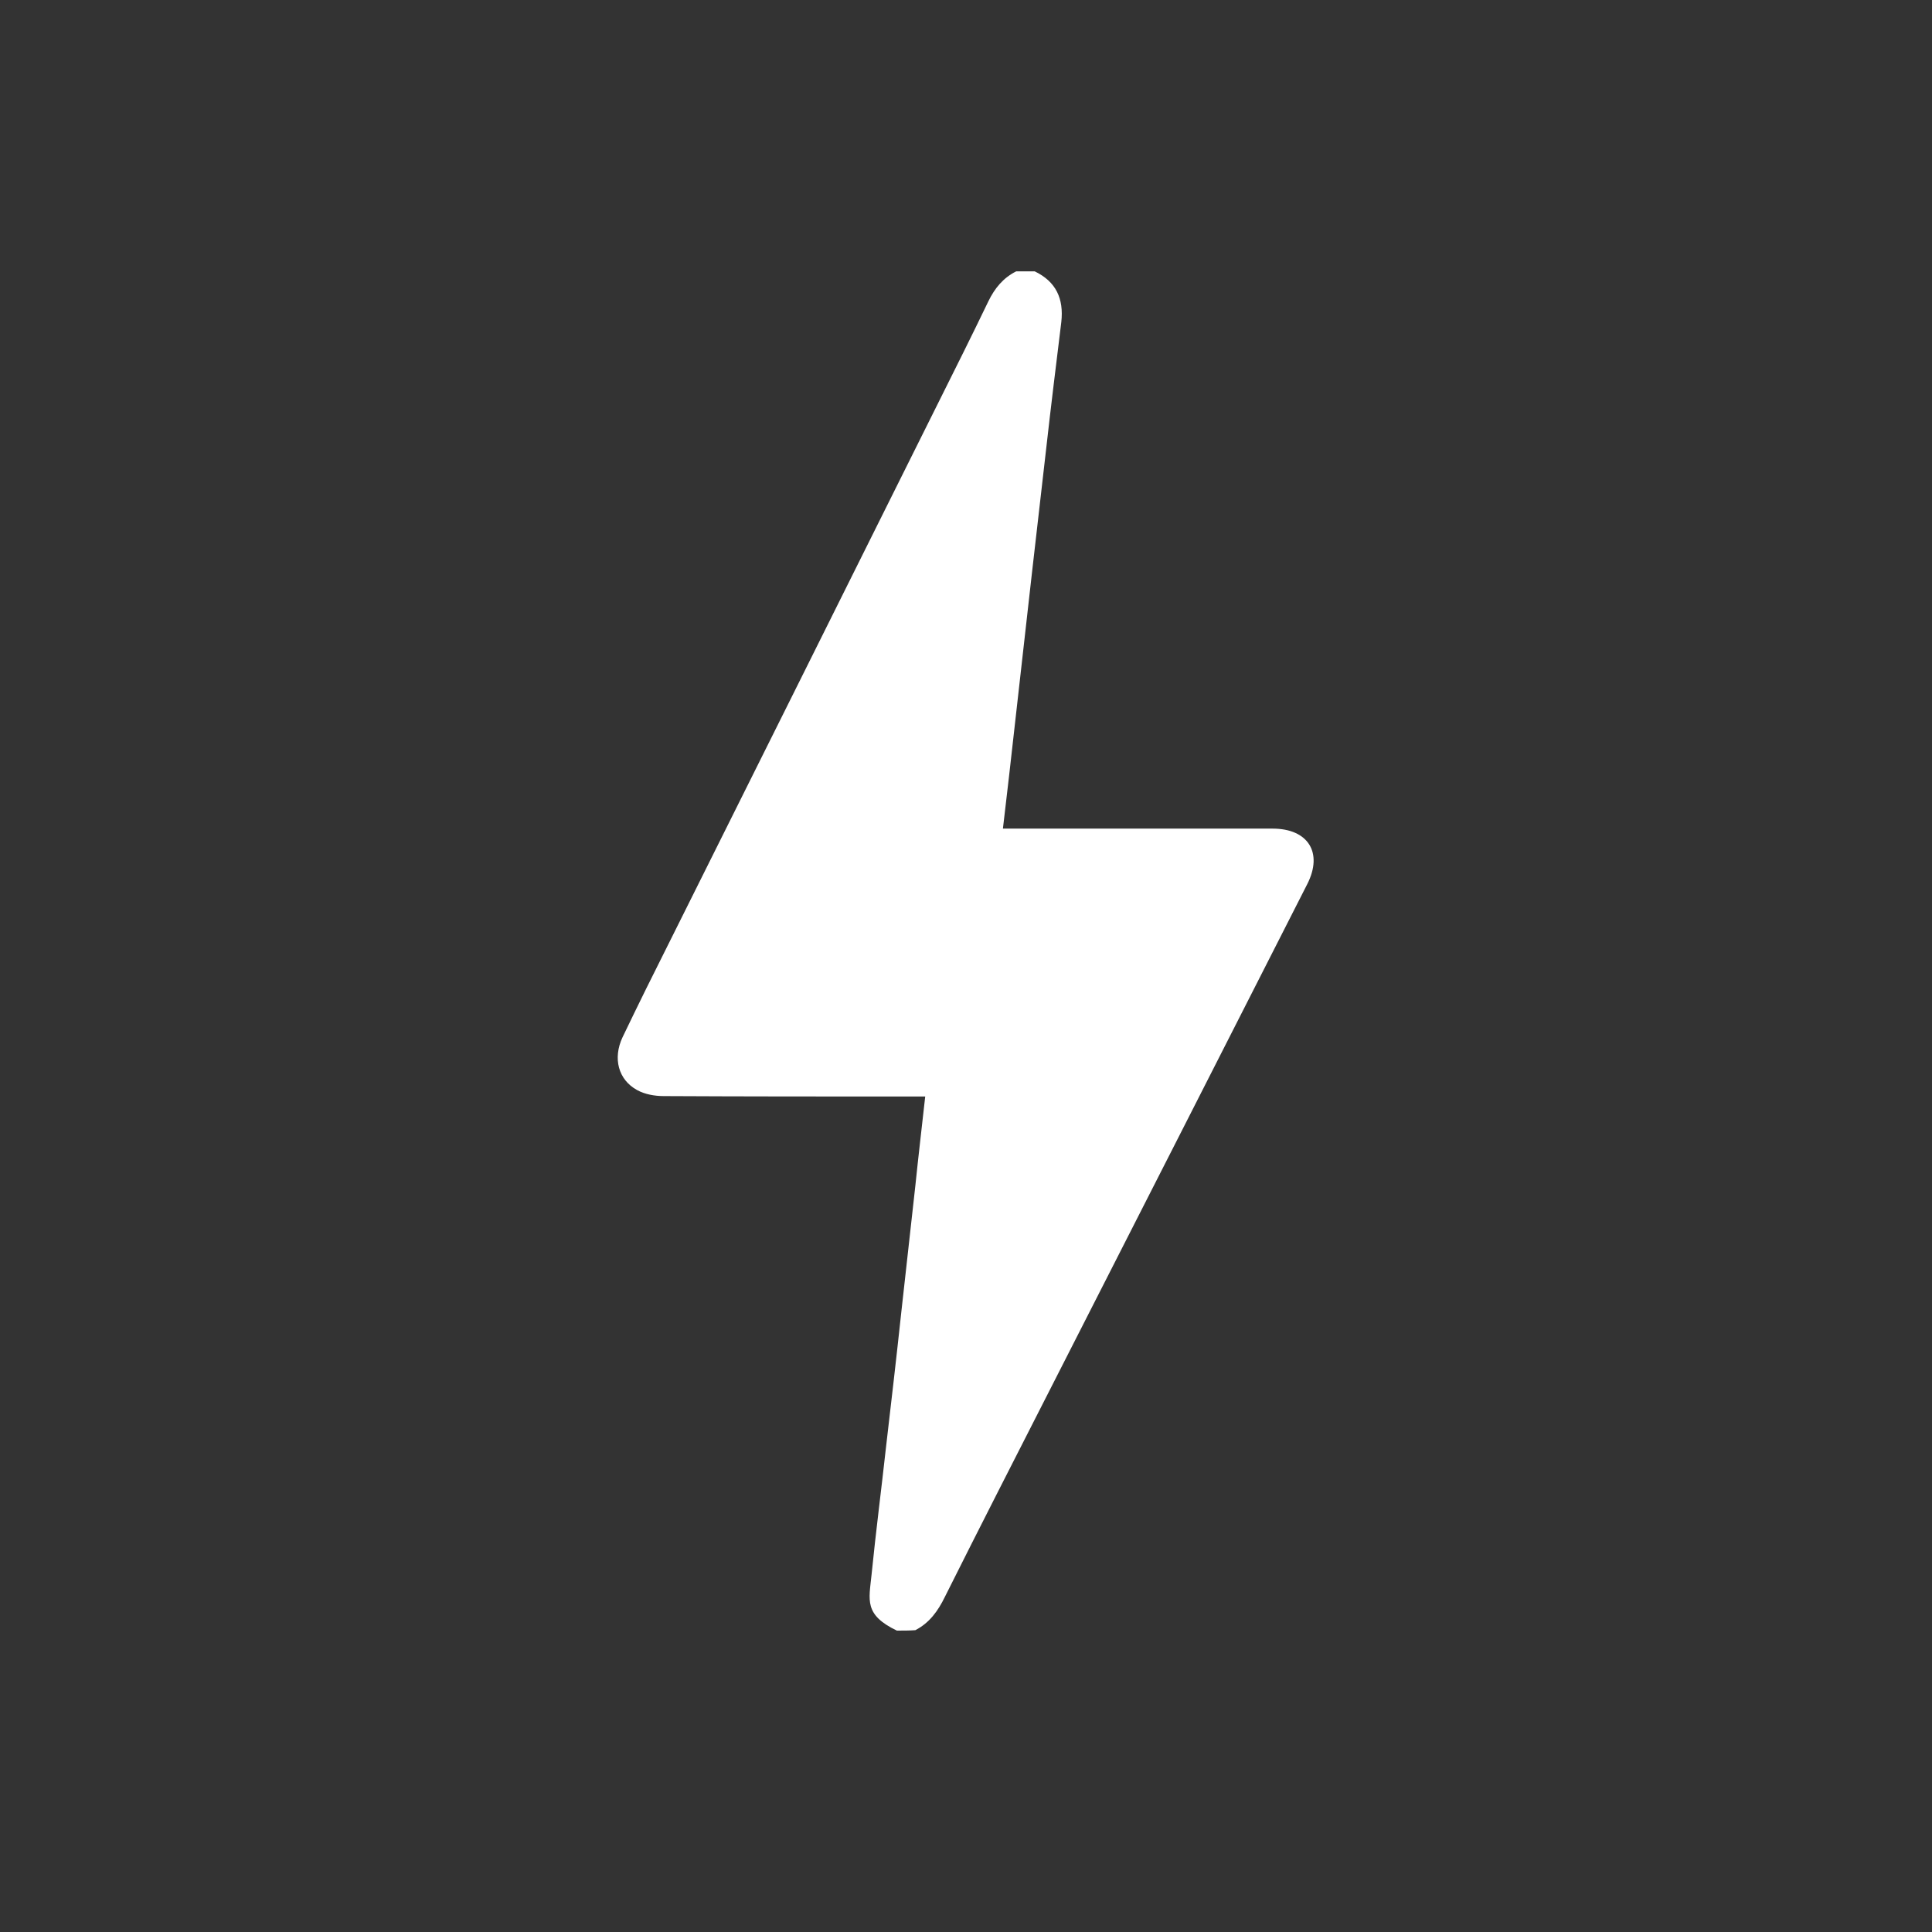
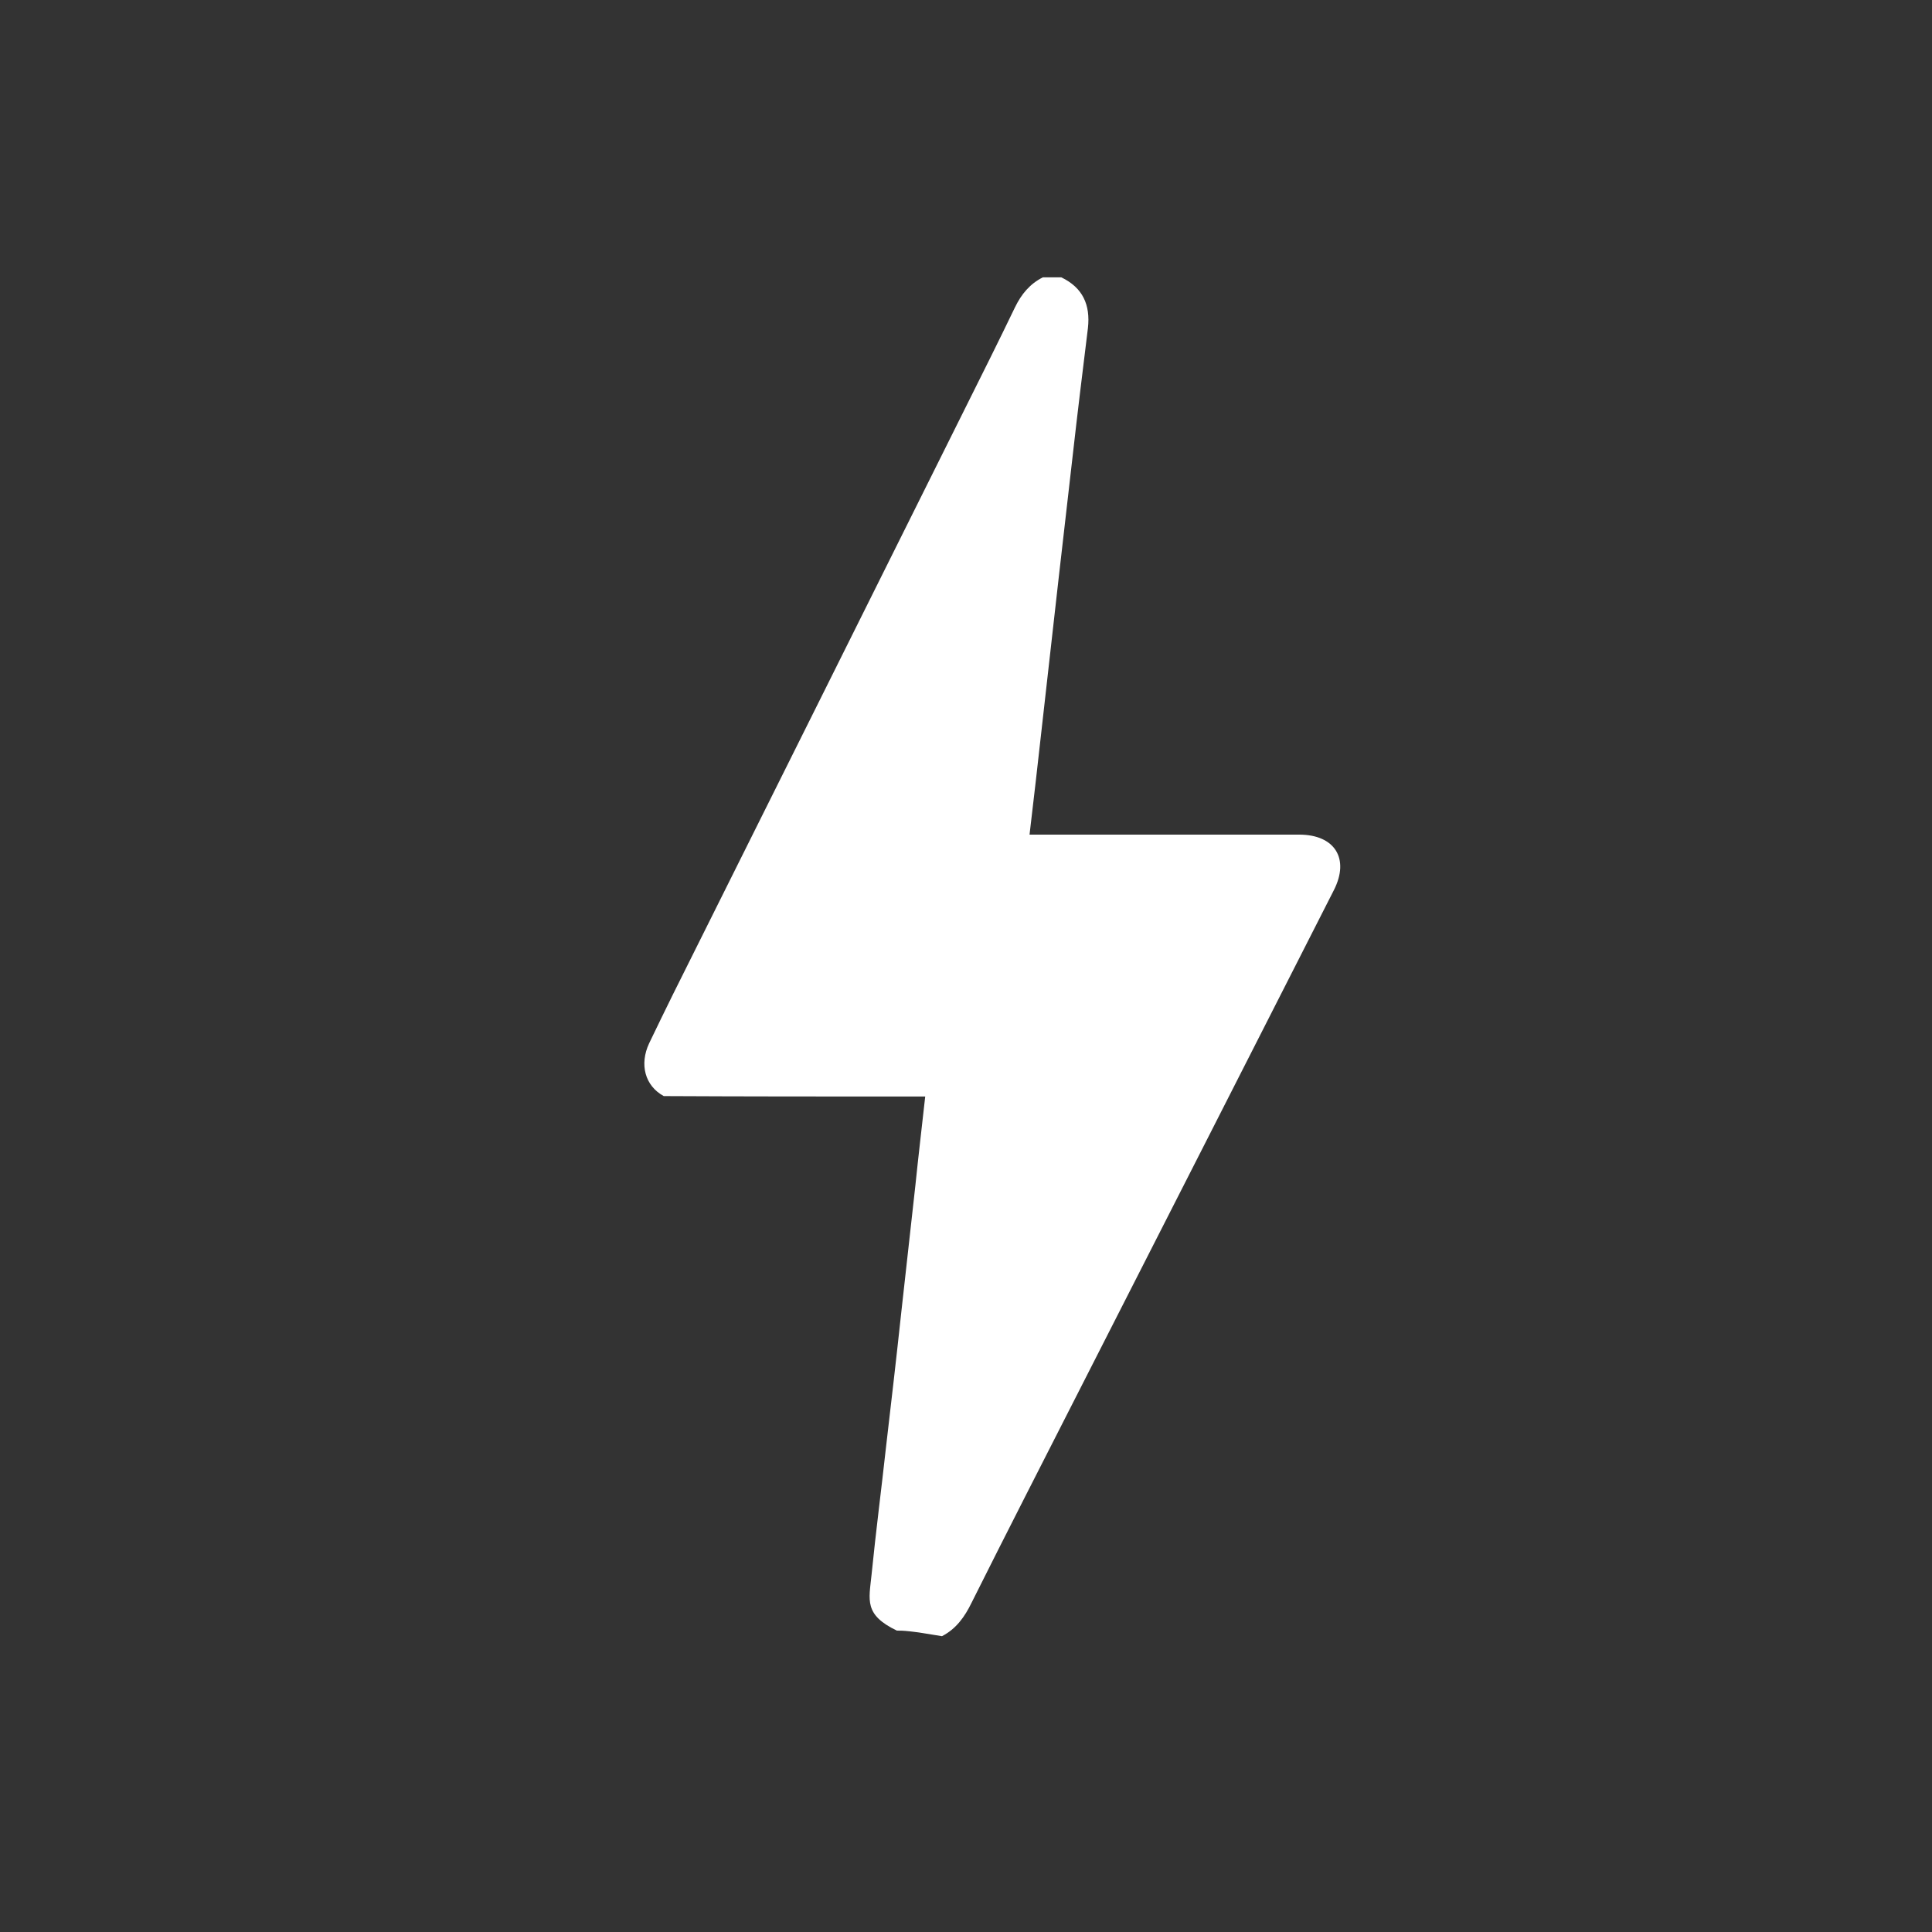
<svg xmlns="http://www.w3.org/2000/svg" version="1.1" x="0px" y="0px" viewBox="0 0 450 450" style="enable-background:new 0 0 450 450;" xml:space="preserve">
  <rect x="0" y="0" width="450" height="450" fill="#333333" stroke="none" />
  <style type="text/css">
	.st0{display:none;}
	.st1{display:inline;fill:#00AFCC;stroke:#00AFCC;stroke-miterlimit:10;}
	.st2{display:inline;fill:none;stroke:#FF931E;stroke-width:2;stroke-miterlimit:10;}
	.st3{display:inline;fill:#00AFCC;}
	.st4{display:inline;fill:#F2F2F2;}
	.st5{display:inline;}
	.st6{fill:#4D4D4D;}
	.st7{display:inline;fill:#4D4D4D;}
	.st8{display:inline;fill:#F2F2F2;stroke:#00AFCC;stroke-width:2;stroke-miterlimit:10;}
	.st9{display:inline;fill:#FFFFFF;stroke:#00AFCC;stroke-width:3;stroke-miterlimit:10;}
	.st10{fill:#414042;}
	.st11{fill:#6D6E71;}
	.st12{fill:#00AFCC;stroke:#00AFCC;stroke-miterlimit:10;}
	.st13{fill:#FFFFFF;}
	.st14{display:inline;fill:none;stroke:#00AFCC;stroke-width:2;stroke-miterlimit:10;}
	.st15{fill:#00AFCC;}
	.st16{fill:#FFFFFF;stroke:#00AFCC;stroke-width:3;stroke-miterlimit:10;}
	.st17{fill:none;stroke:#00AFCC;stroke-width:3;stroke-miterlimit:10;}
	.st18{display:inline;opacity:0.67;fill:#333333;}
	.st19{display:inline;opacity:0.67;fill:#00AFCC;}
	.st20{display:inline;opacity:0.72;fill:#00AFCC;}
	.st21{display:inline;opacity:0.48;}
	.st22{display:inline;fill:#F2F2F2;stroke:#00AFCC;stroke-miterlimit:10;}
	.st23{opacity:0.43;}
	.st24{opacity:0.61;fill:#00AFCC;}
	.st25{fill:none;stroke:#00AFCC;stroke-width:2;stroke-miterlimit:10;}
	.st26{fill:none;stroke:#00AFCC;stroke-miterlimit:10;}
	.st27{display:inline;opacity:0.18;fill:#333333;}
	.st28{display:inline;fill:none;}
	.st29{fill:none;stroke:#FFFFFF;stroke-width:6;stroke-miterlimit:10;}
	.st30{display:inline;fill:#FFFFFF;}
	.st31{fill:#999999;}
	.st32{display:inline;fill:none;stroke:#999999;stroke-miterlimit:10;}
	.st33{fill:none;stroke:#999999;stroke-miterlimit:10;}
</style>
  <g id="Capa_2" class="st0">
</g>
  <g id="servicios_detallados" class="st0">
</g>
  <g id="Capa_3">
    <g>
      <g>
-         <path class="st13" d="M208.9,379.8c-7.7-3.7-6.5-7.1-5.9-13c1-10,2.3-20,3.4-30c1.2-10.3,2.4-20.6,3.5-30.9     c1.1-9.9,2.2-19.8,3.3-29.7c0.7-6.8,1.5-13.6,2.3-20.8c-1.3,0-2.5,0-3.8,0c-19,0-38.1,0-57.1-0.1c-2.1,0-4.4-0.4-6.2-1.4     c-4.4-2.4-5.7-7.4-3.4-12.3c1.8-3.8,3.7-7.6,5.5-11.3c22.7-45.5,45.4-91,68.1-136.6c3.9-7.8,7.8-15.6,11.6-23.5     c1.5-3.1,3.5-5.5,6.5-7c1.4,0,2.9,0,4.3,0c5,2.4,6.8,6.4,6.2,11.8c-1.2,9.8-2.4,19.5-3.5,29.3c-1.1,9.6-2.2,19.2-3.3,28.8     c-1.3,11.8-2.7,23.7-4,35.5c-0.9,8-1.8,16.1-2.8,24.4c1.3,0,2.4,0,3.5,0c19.8,0,39.5,0,59.3,0c8.3,0,11.8,5.6,8.1,12.9     c-19.8,39-39.7,78-59.5,116.9c-8.3,16.3-16.7,32.7-24.9,49.1c-1.6,3.3-3.6,6.1-6.9,7.8C211.8,379.8,210.4,379.8,208.9,379.8z" />
+         <path class="st13" d="M208.9,379.8c-7.7-3.7-6.5-7.1-5.9-13c1-10,2.3-20,3.4-30c1.2-10.3,2.4-20.6,3.5-30.9     c1.1-9.9,2.2-19.8,3.3-29.7c0.7-6.8,1.5-13.6,2.3-20.8c-1.3,0-2.5,0-3.8,0c-19,0-38.1,0-57.1-0.1c-4.4-2.4-5.7-7.4-3.4-12.3c1.8-3.8,3.7-7.6,5.5-11.3c22.7-45.5,45.4-91,68.1-136.6c3.9-7.8,7.8-15.6,11.6-23.5     c1.5-3.1,3.5-5.5,6.5-7c1.4,0,2.9,0,4.3,0c5,2.4,6.8,6.4,6.2,11.8c-1.2,9.8-2.4,19.5-3.5,29.3c-1.1,9.6-2.2,19.2-3.3,28.8     c-1.3,11.8-2.7,23.7-4,35.5c-0.9,8-1.8,16.1-2.8,24.4c1.3,0,2.4,0,3.5,0c19.8,0,39.5,0,59.3,0c8.3,0,11.8,5.6,8.1,12.9     c-19.8,39-39.7,78-59.5,116.9c-8.3,16.3-16.7,32.7-24.9,49.1c-1.6,3.3-3.6,6.1-6.9,7.8C211.8,379.8,210.4,379.8,208.9,379.8z" />
      </g>
    </g>
  </g>
</svg>